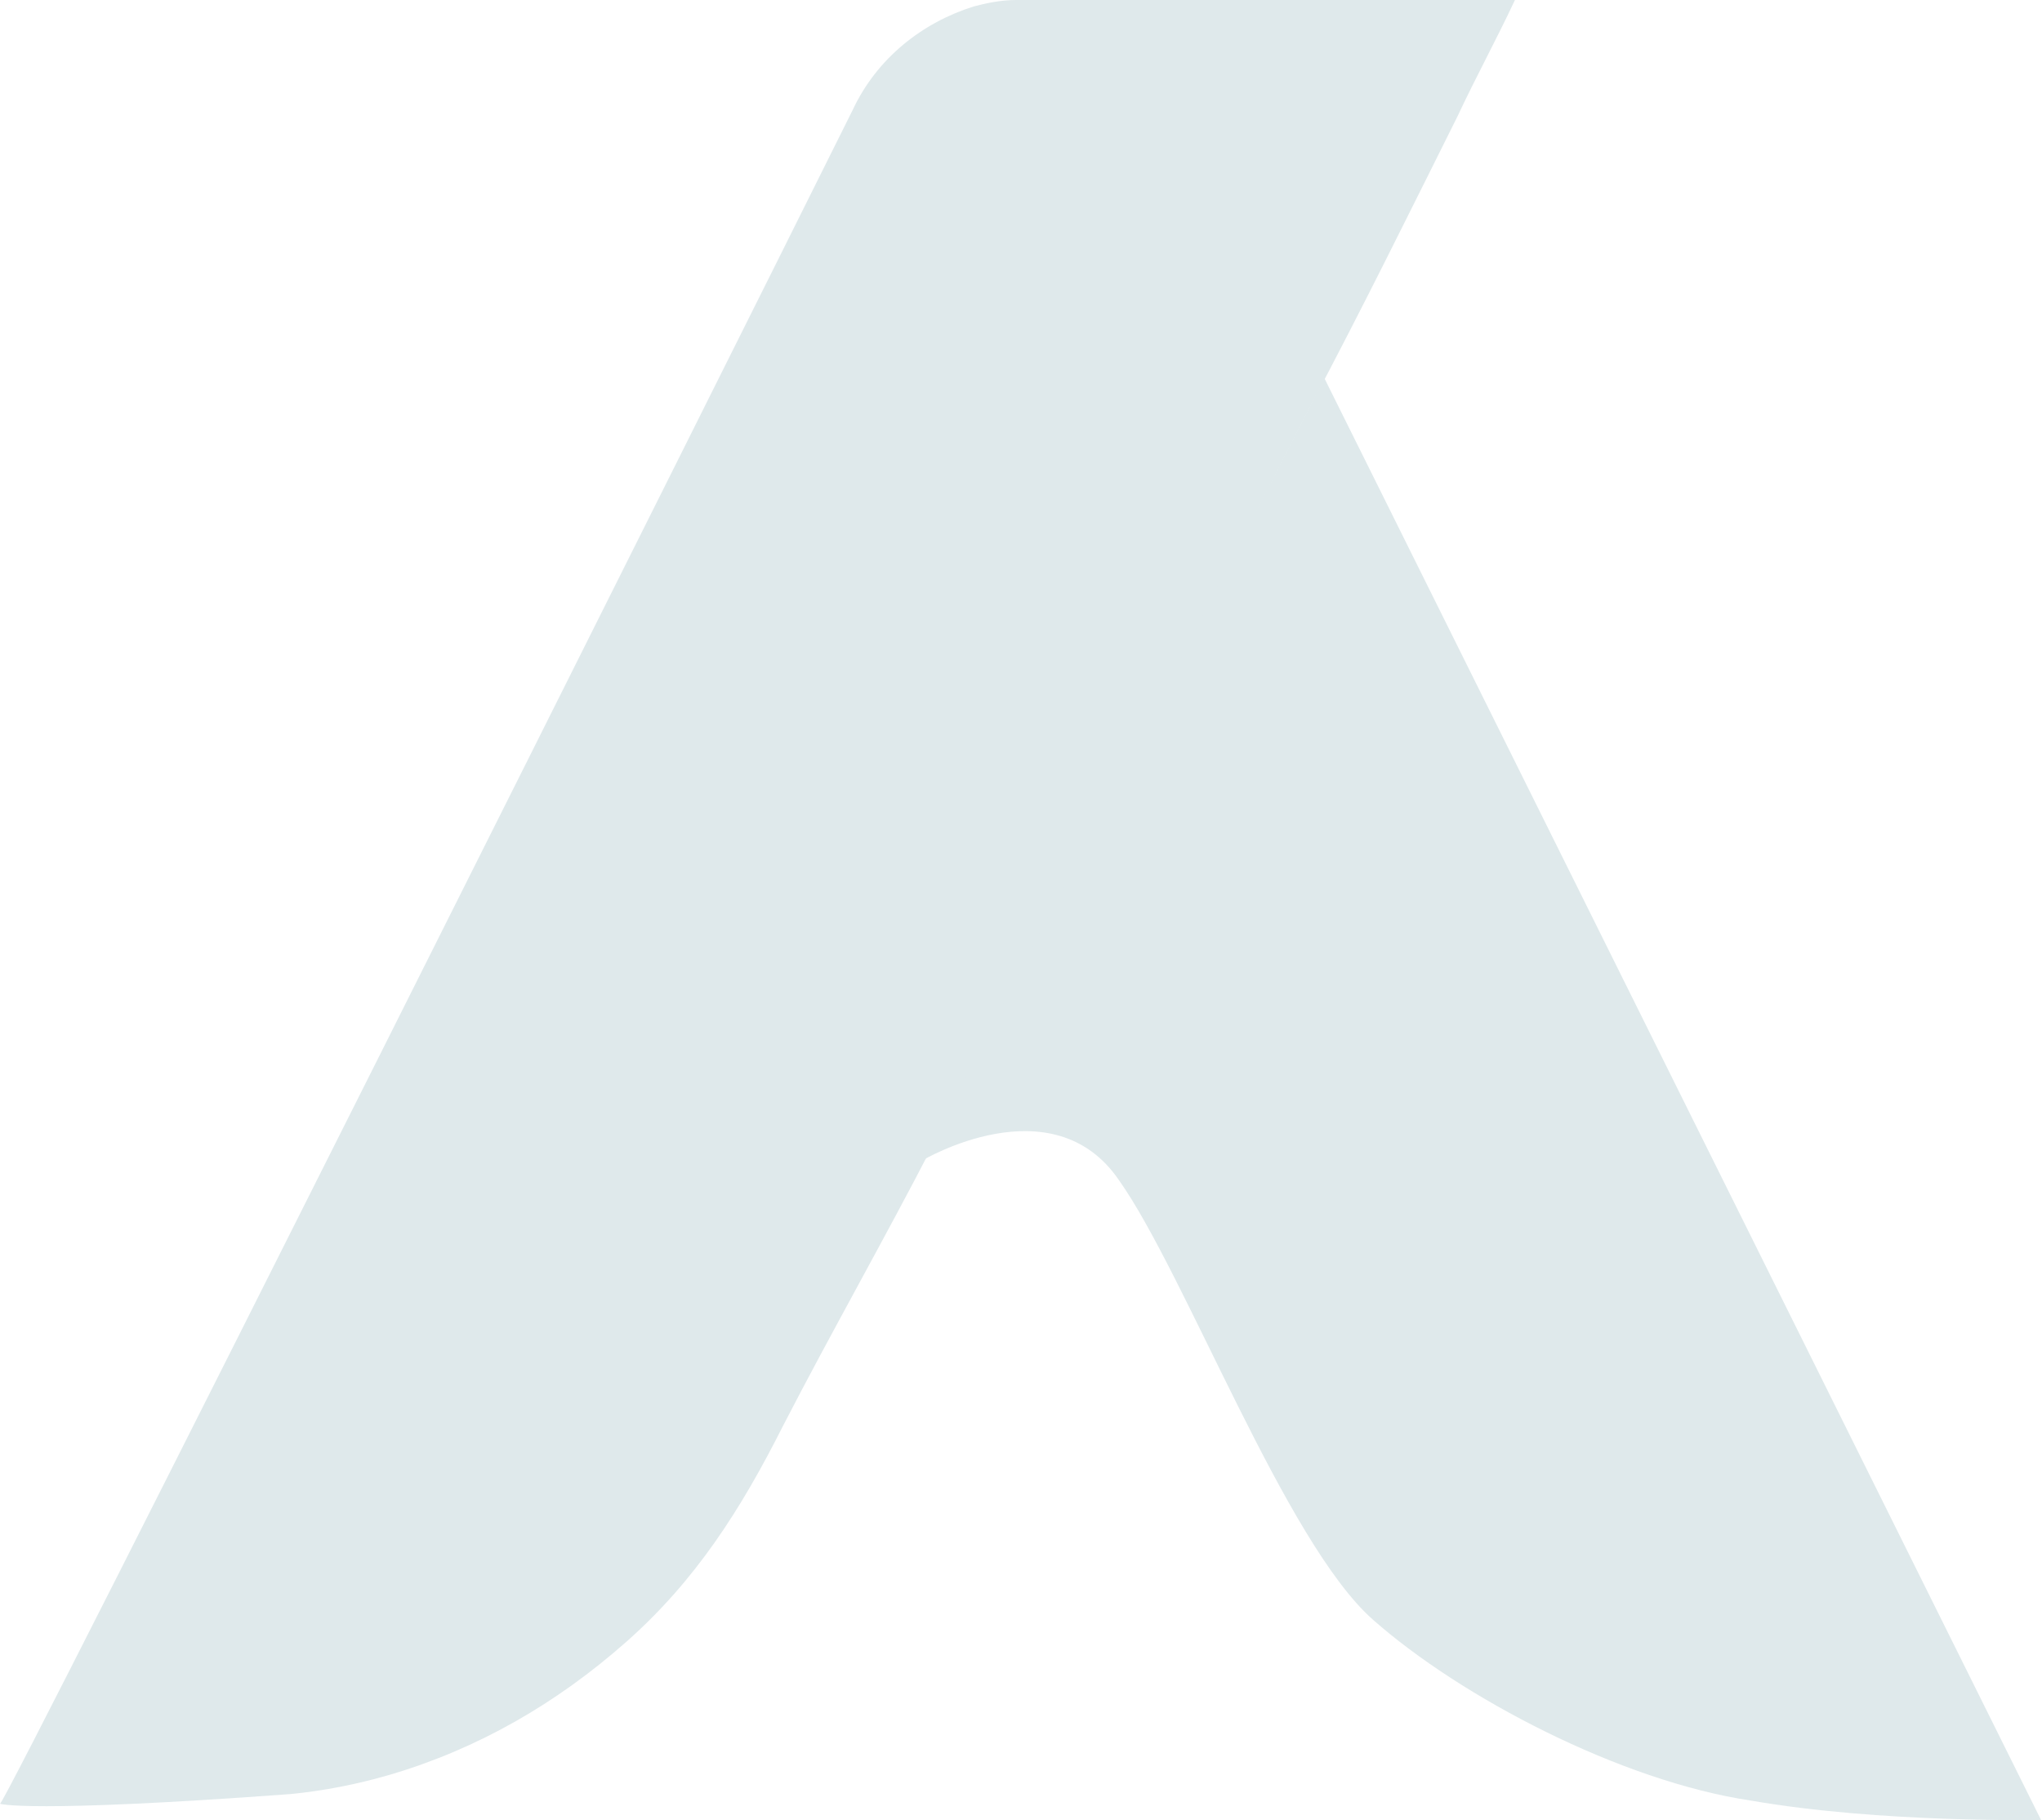
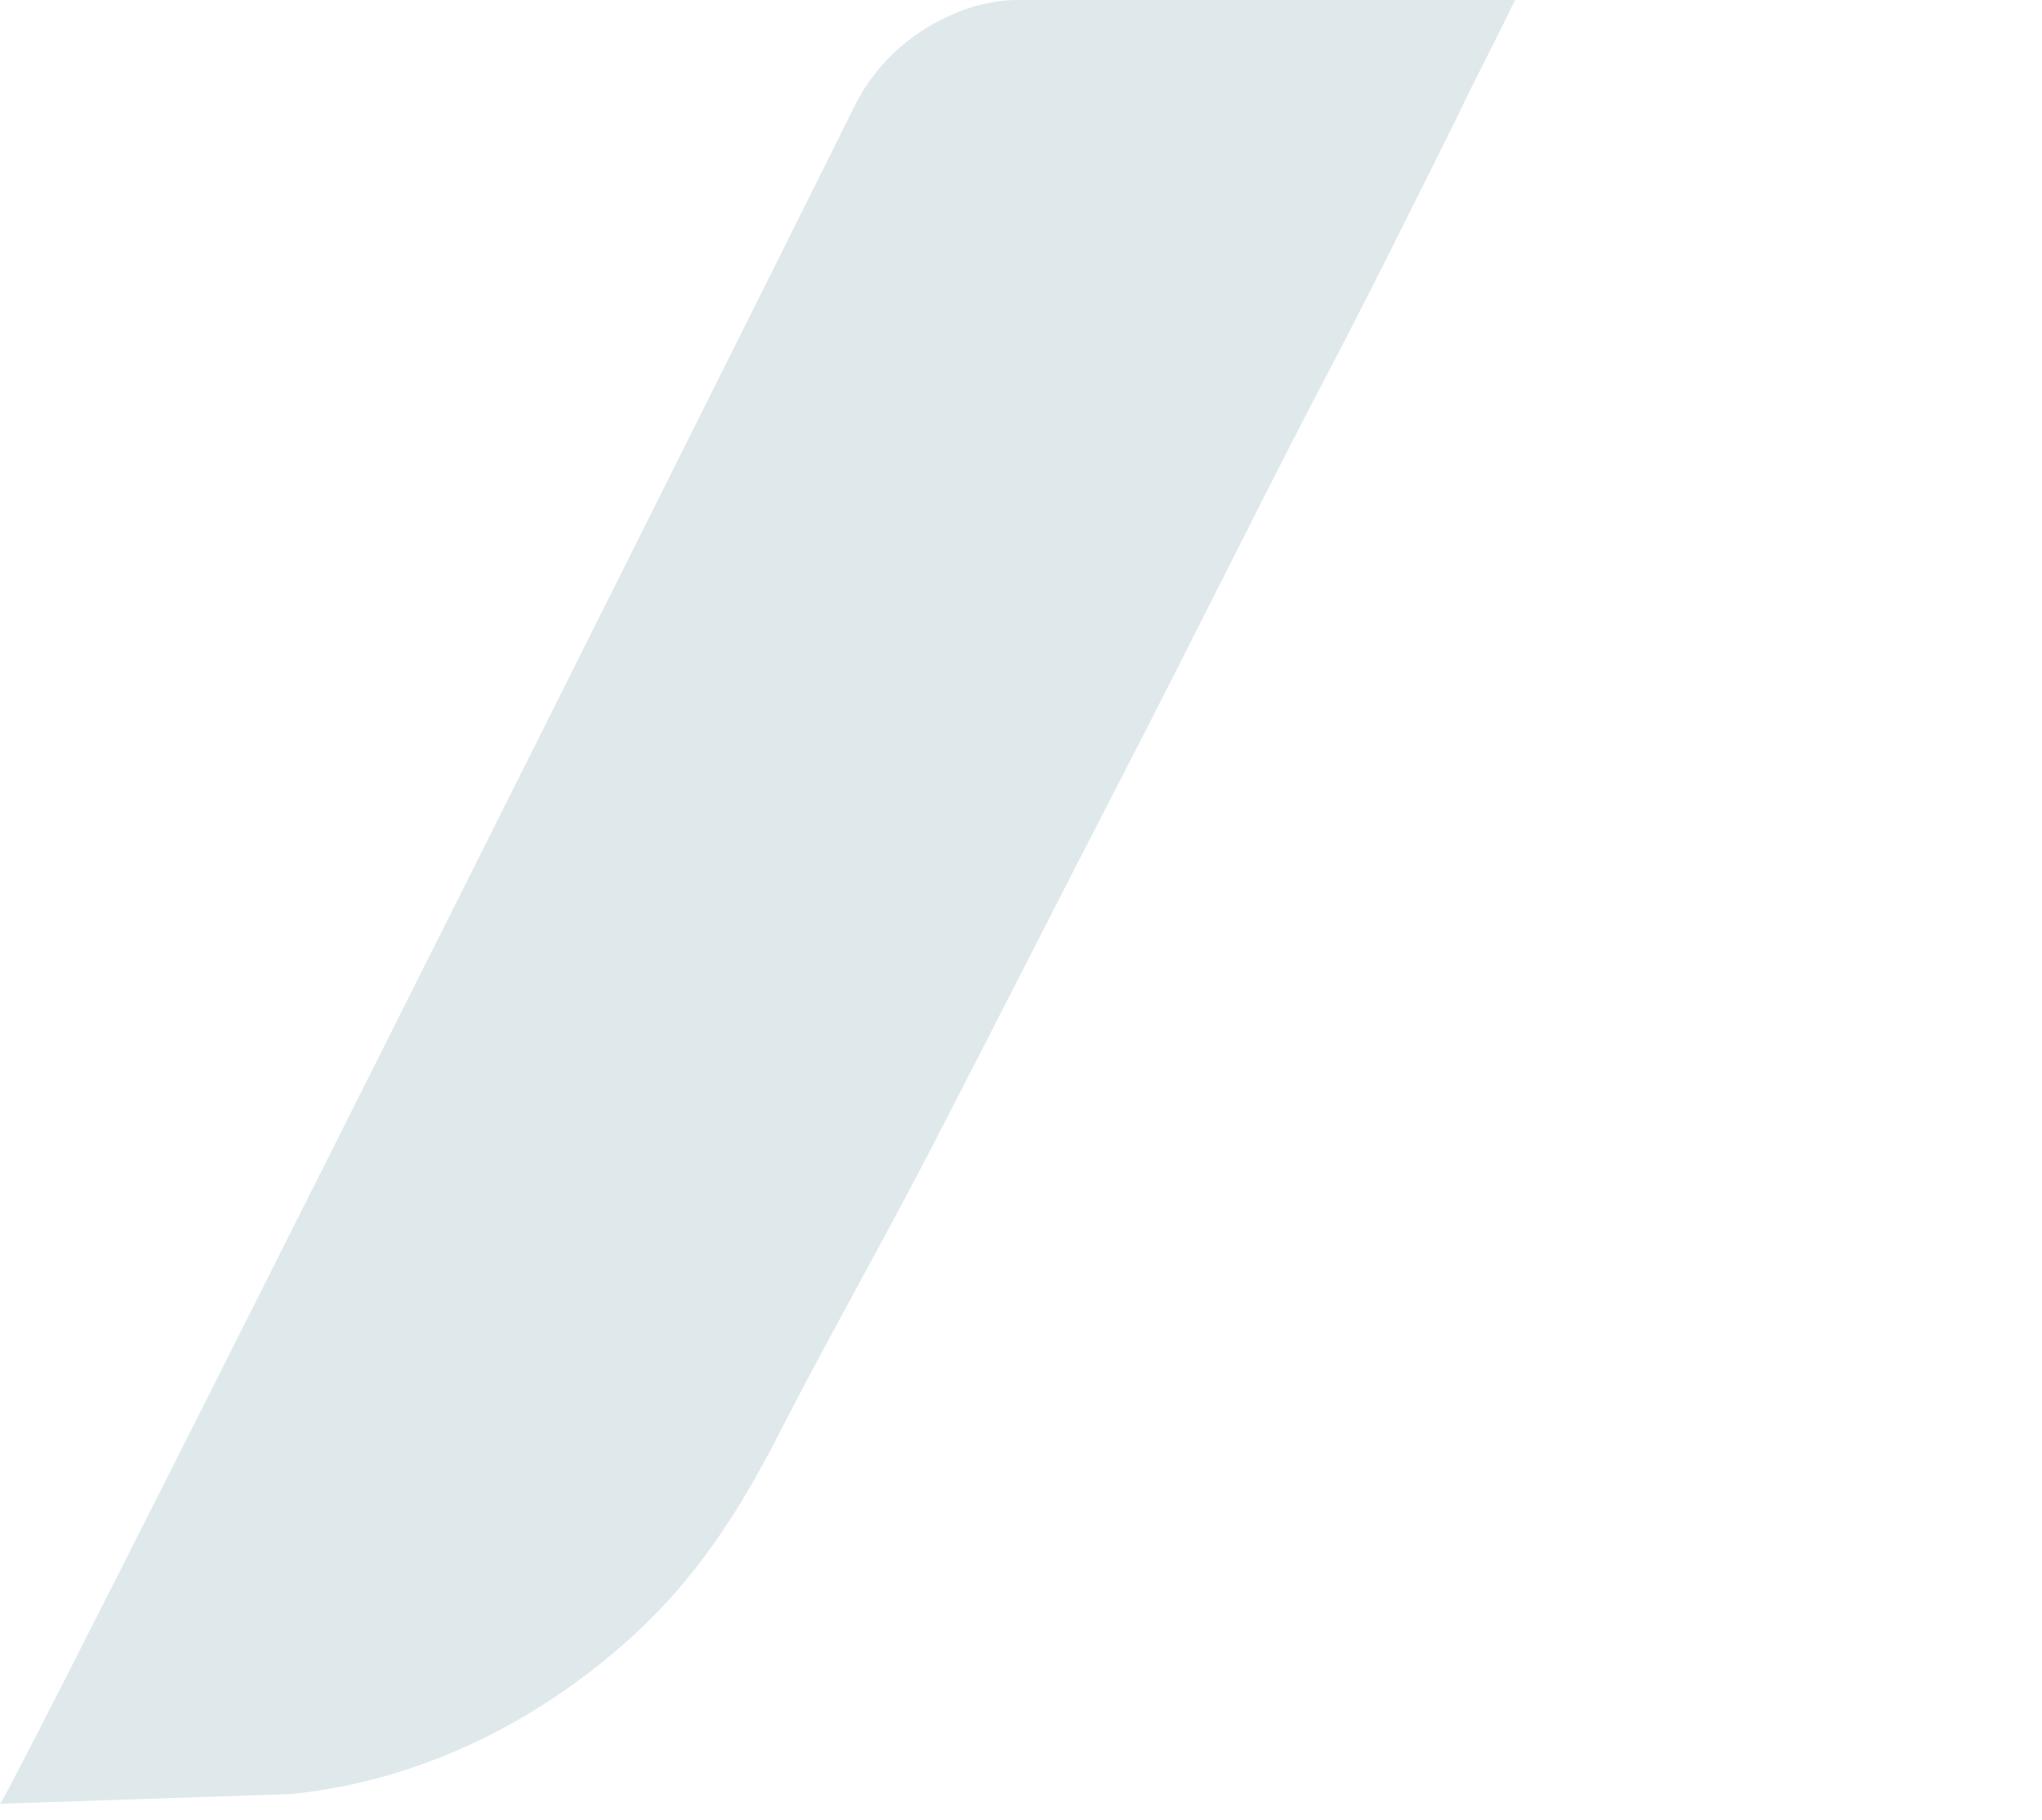
<svg xmlns="http://www.w3.org/2000/svg" width="313" height="279" viewBox="0 0 313 279" fill="none">
-   <path d="M0 276.46C0.927 276.46 111.239 55.986 130.706 16.845C134.414 8.918 141.366 3.468 149.246 0.991C151.1 0.495 153.417 0 155.735 0C169.176 0 232.212 0 232.212 0C229.431 5.945 226.186 11.891 223.405 17.836C215.989 32.7 208.879 47.137 201 62C191.267 80.827 181.733 100.173 172 119C162.267 137.827 152.733 156.673 143 175.5C135.584 189.868 127.462 204.124 120.046 218.492C113.557 231.374 106.604 242.274 95.944 251.687C85.283 261.101 73.233 268.037 59.791 272.001C54.693 273.487 49.594 274.478 44.496 274.973C4.171 277.946 0 276.46 0 276.46Z" fill="#DFE9EB" />
-   <path d="M141.359 177.867C141.359 177.867 161.29 165.976 171.487 180.84C181.684 195.208 196.979 236.33 210.42 248.221C223.862 260.111 248.427 272.993 268.357 275.966C288.288 279.434 312.853 278.938 312.853 278.938L203.004 57.969L141.359 177.867Z" fill="#DFE9EB" />
+   <path d="M0 276.46C0.927 276.46 111.239 55.986 130.706 16.845C134.414 8.918 141.366 3.468 149.246 0.991C151.1 0.495 153.417 0 155.735 0C169.176 0 232.212 0 232.212 0C229.431 5.945 226.186 11.891 223.405 17.836C215.989 32.7 208.879 47.137 201 62C191.267 80.827 181.733 100.173 172 119C162.267 137.827 152.733 156.673 143 175.5C135.584 189.868 127.462 204.124 120.046 218.492C113.557 231.374 106.604 242.274 95.944 251.687C85.283 261.101 73.233 268.037 59.791 272.001C54.693 273.487 49.594 274.478 44.496 274.973Z" fill="#DFE9EB" />
</svg>